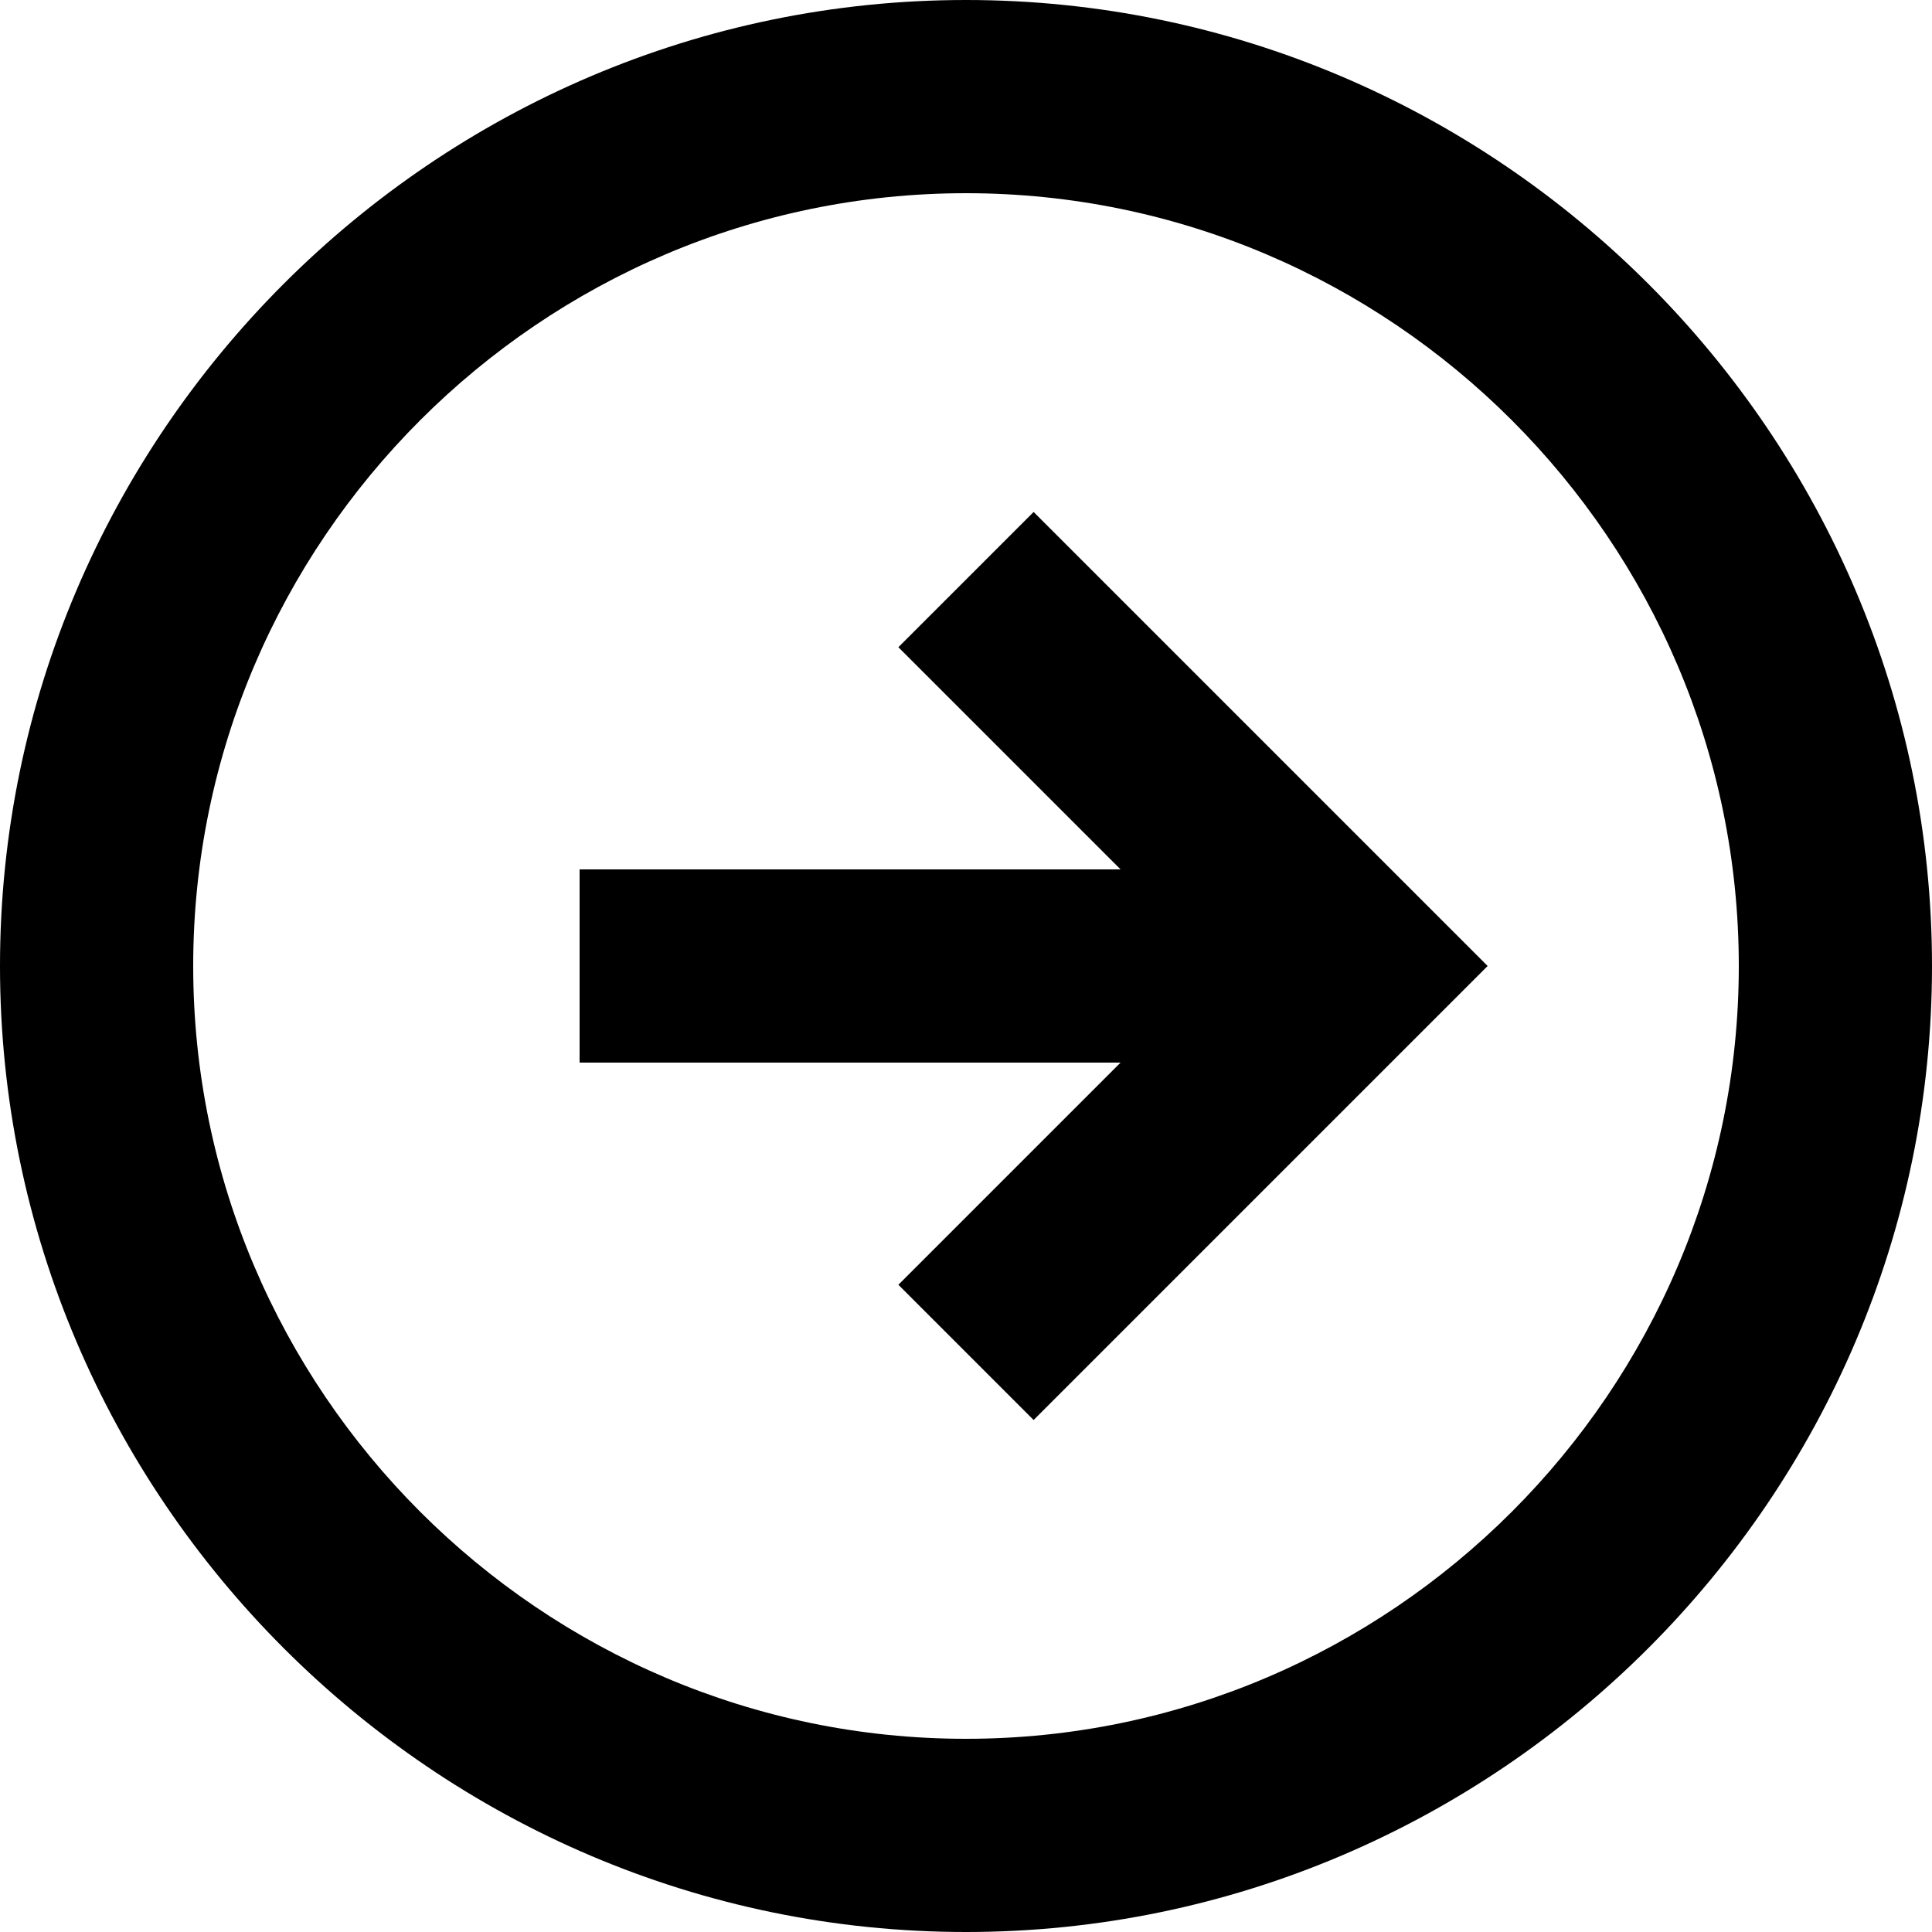
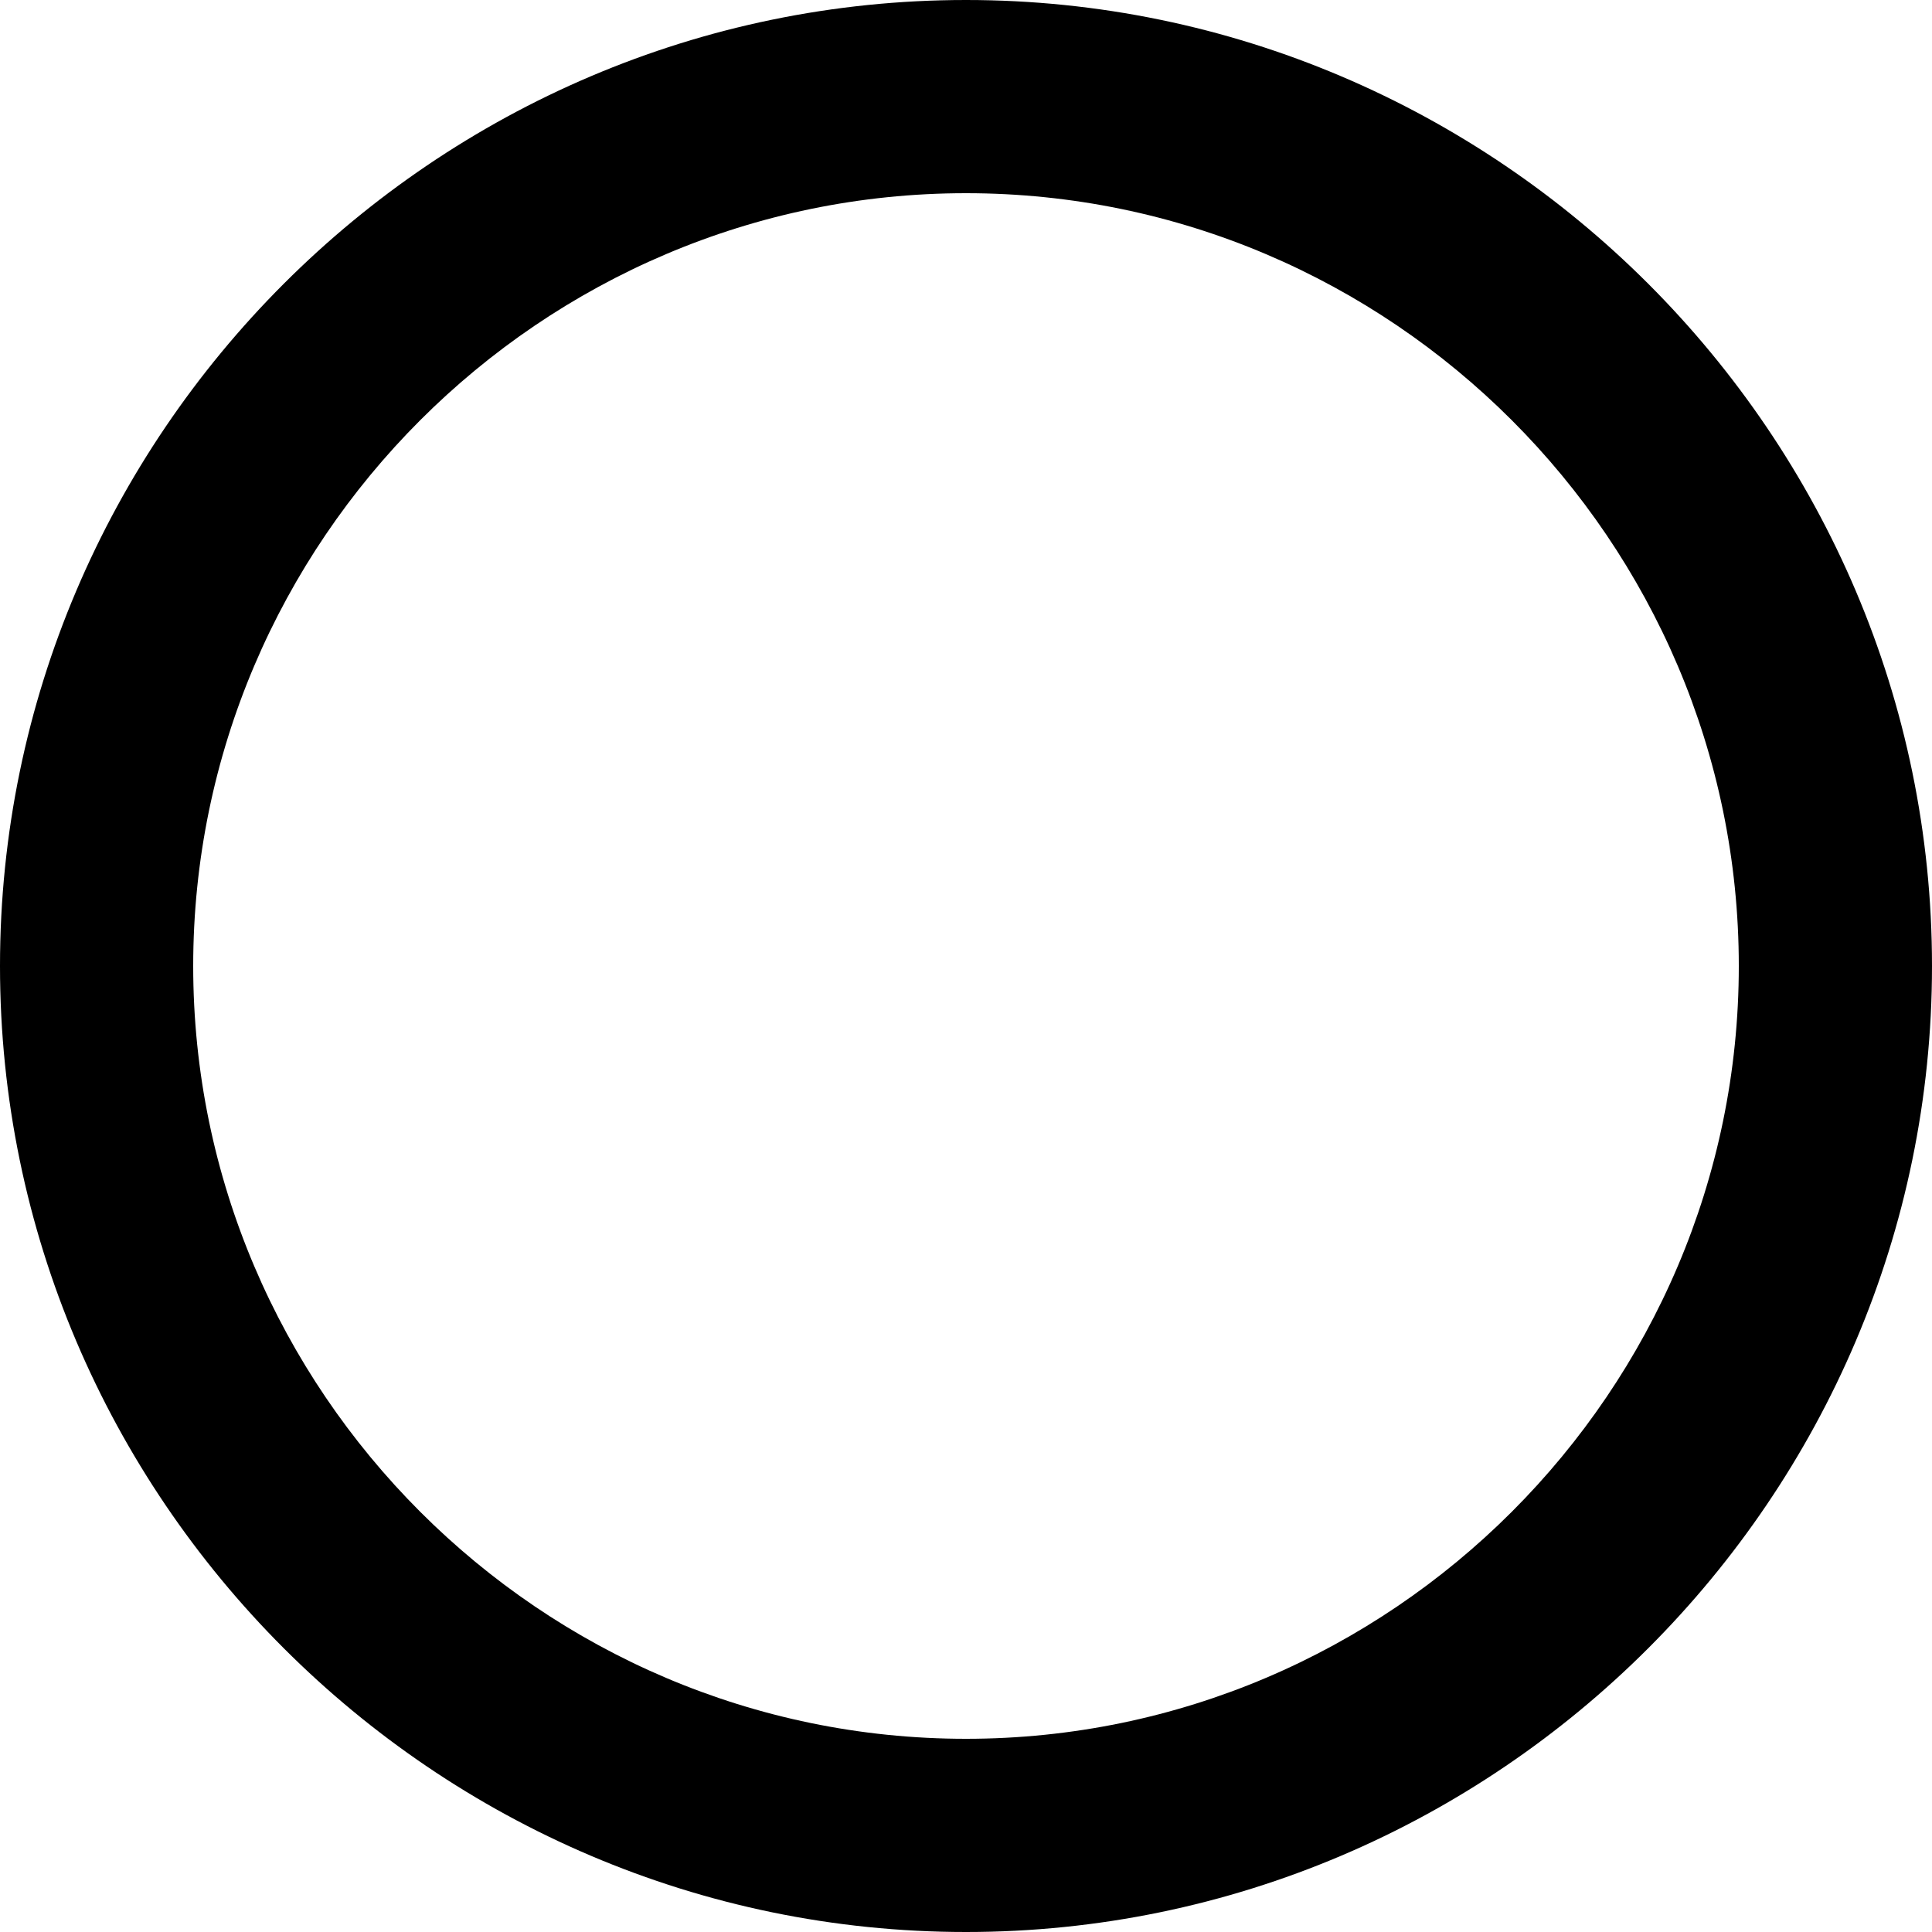
<svg xmlns="http://www.w3.org/2000/svg" version="1.1" id="Layer_1" x="0" y="0" width="20" height="20" viewBox="0 0 20 20" xml:space="preserve">
  <path d="M0 10c0 5.5 4.5 10 10 10s10-4.5 10-10S15.5 0 10 0 0 4.5 0 10zm18 0c0 4.4-3.6 8-8 8s-8-3.6-8-8 3.6-8 8-8 8 3.6 8 8z" />
-   <path d="M11.6 9H6v2h5.6l-2.3 2.3 1.4 1.4 4.7-4.7-4.7-4.7-1.4 1.4z" />
</svg>